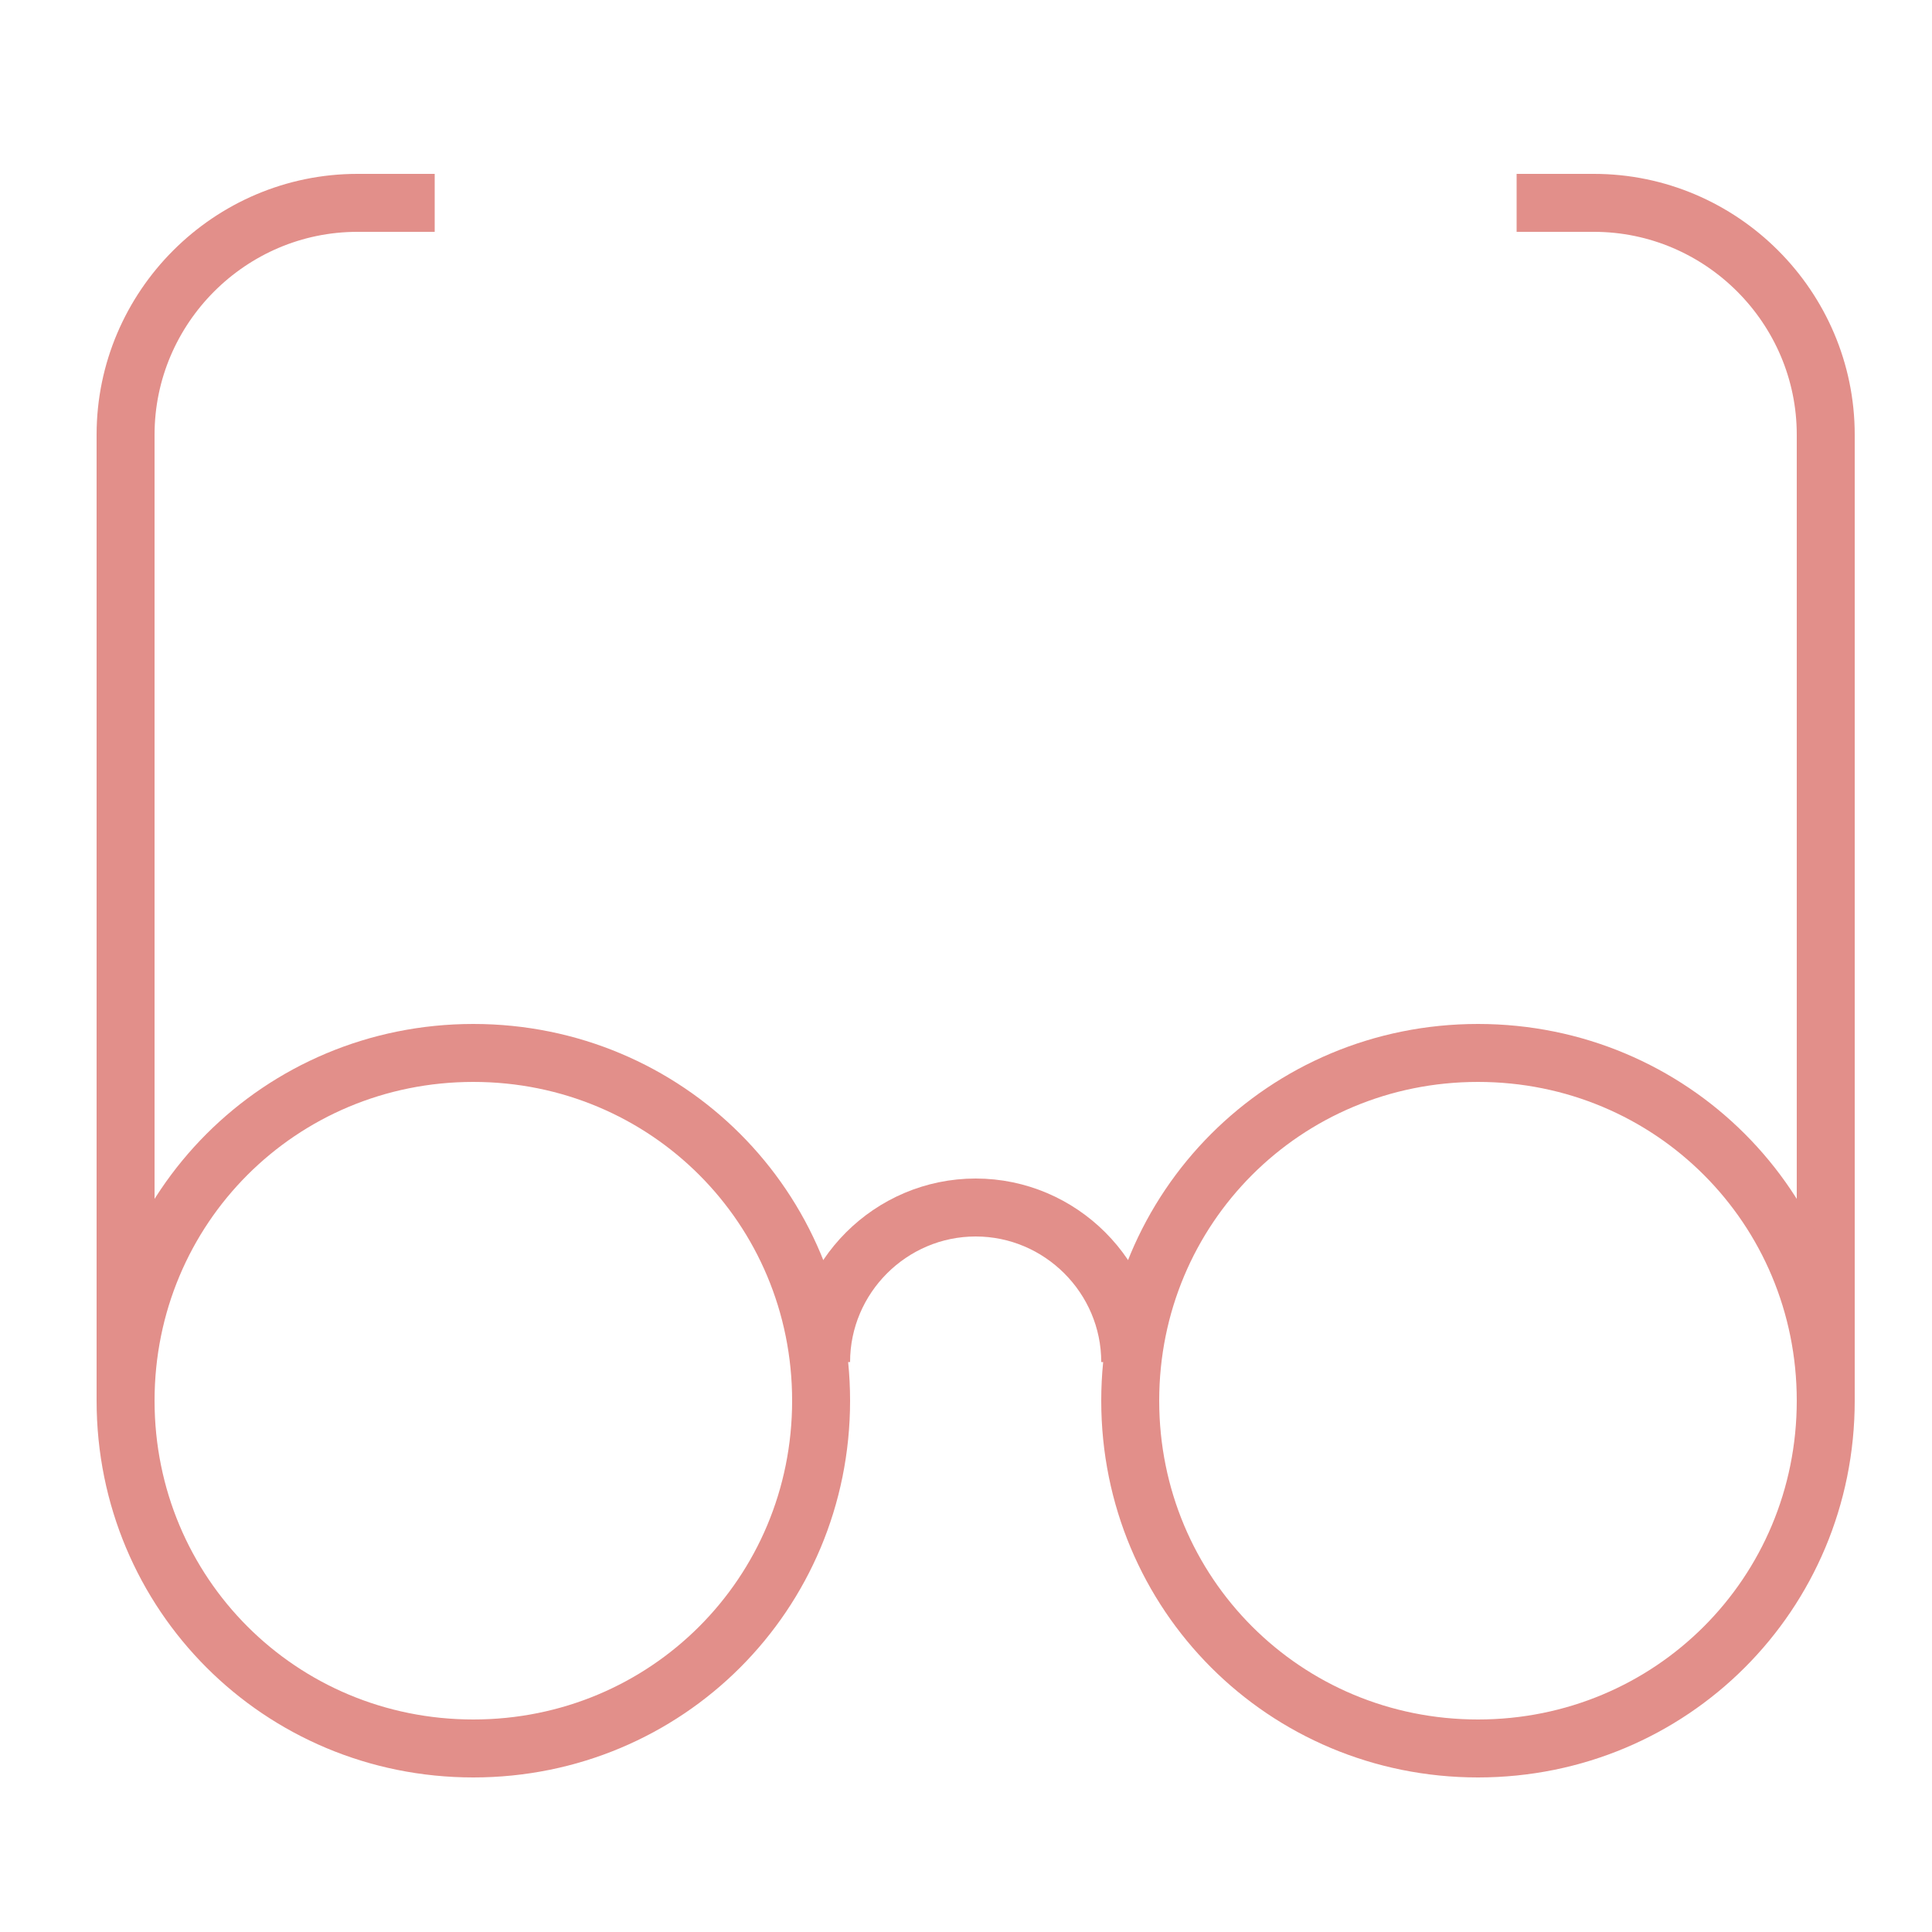
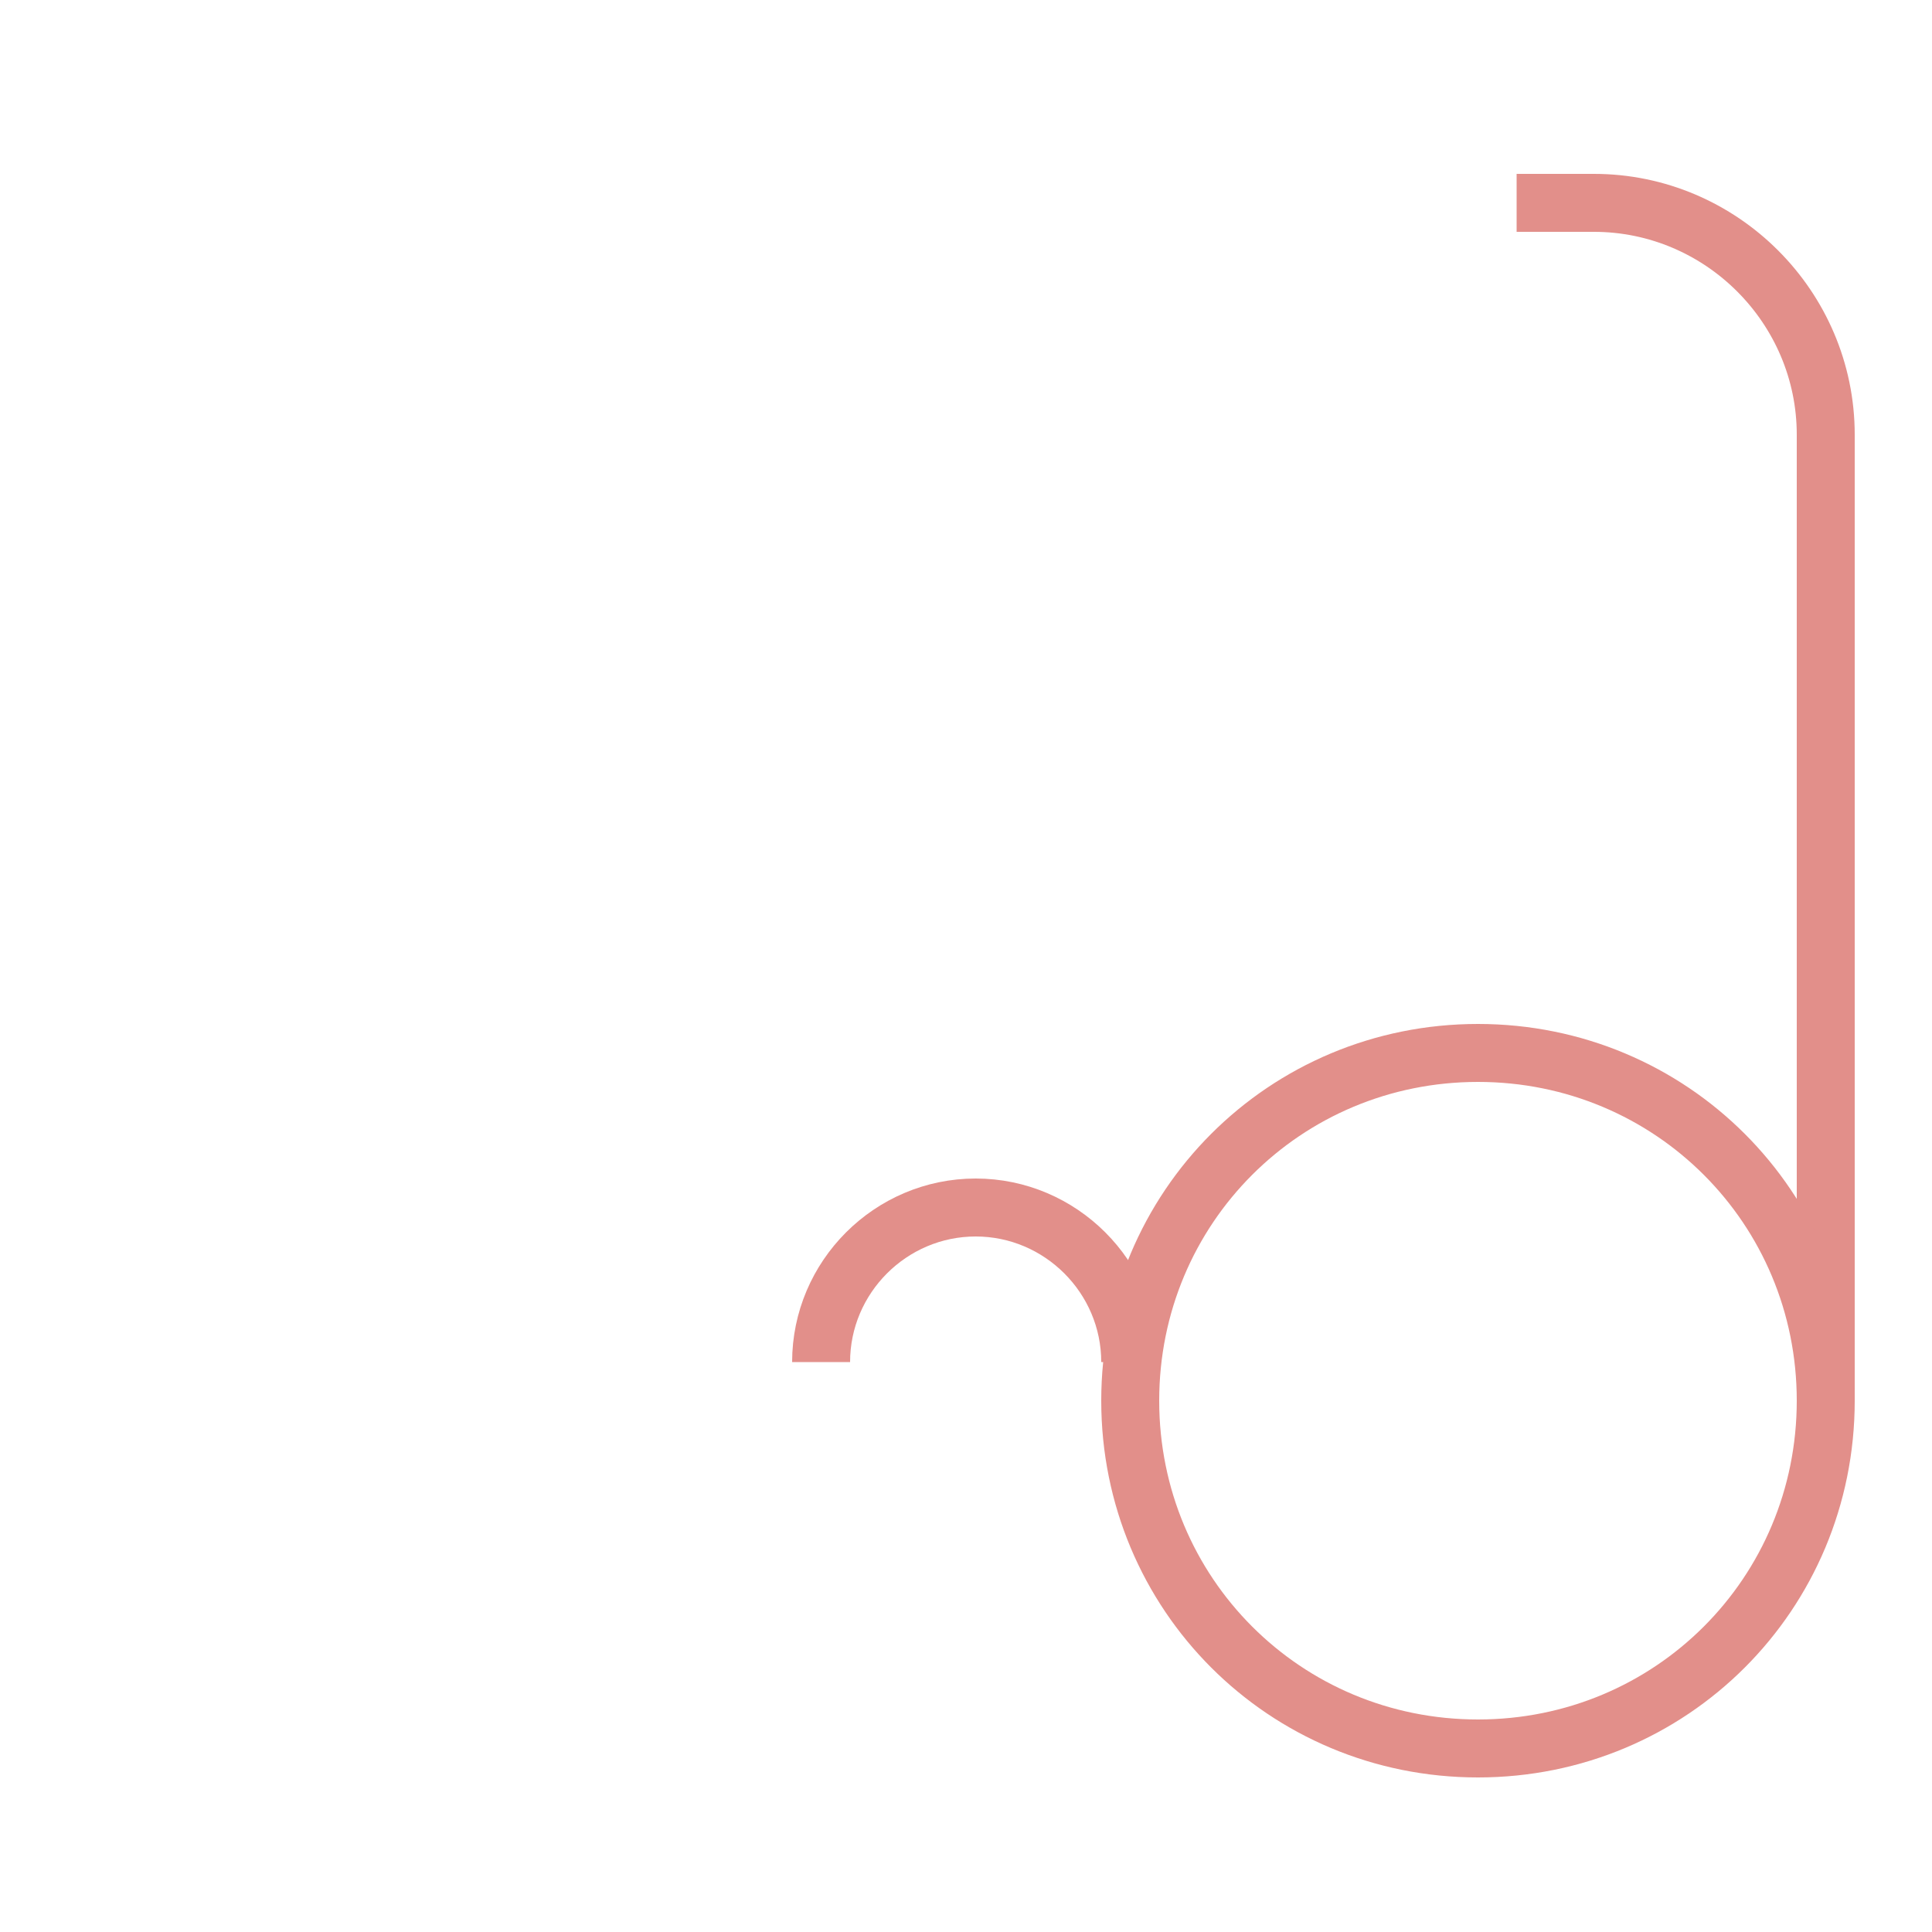
<svg xmlns="http://www.w3.org/2000/svg" version="1.1" id="Ebene_1" x="0px" y="0px" width="50px" height="50px" viewBox="0 0 50 50" style="enable-background:new 0 0 50 50;" xml:space="preserve">
  <style type="text/css">
	.st0{fill:none;}
	.st1{fill:none;stroke:#E28F8A;stroke-width:1.5;}
</style>
  <g id="glasses-2" transform="translate(0.75 0.75)">
    <path id="Rectangle" class="st0" d="M0,0h48v48H0V0z" />
    <g id="Group" transform="translate(2.5 4.5)">
-       <path id="Path" class="st1" d="M0,31V6c0-3.3,2.7-6,6-6h2" />
      <path id="Path_1_" class="st1" d="M44,31V6c0-3.3-2.7-6-6-6h-2" />
      <path id="Path_2_" class="st1" d="M18,30c0-2.2,1.8-4,4-4s4,1.8,4,4" />
-       <path id="Oval" class="st1" d="M9,40c5,0,9-4,9-9s-4-9-9-9s-9,4-9,9S4,40,9,40z" />
      <path id="Oval_1_" class="st1" d="M35,40c5,0,9-4,9-9s-4-9-9-9s-9,4-9,9S30,40,35,40z" />
    </g>
  </g>
</svg>